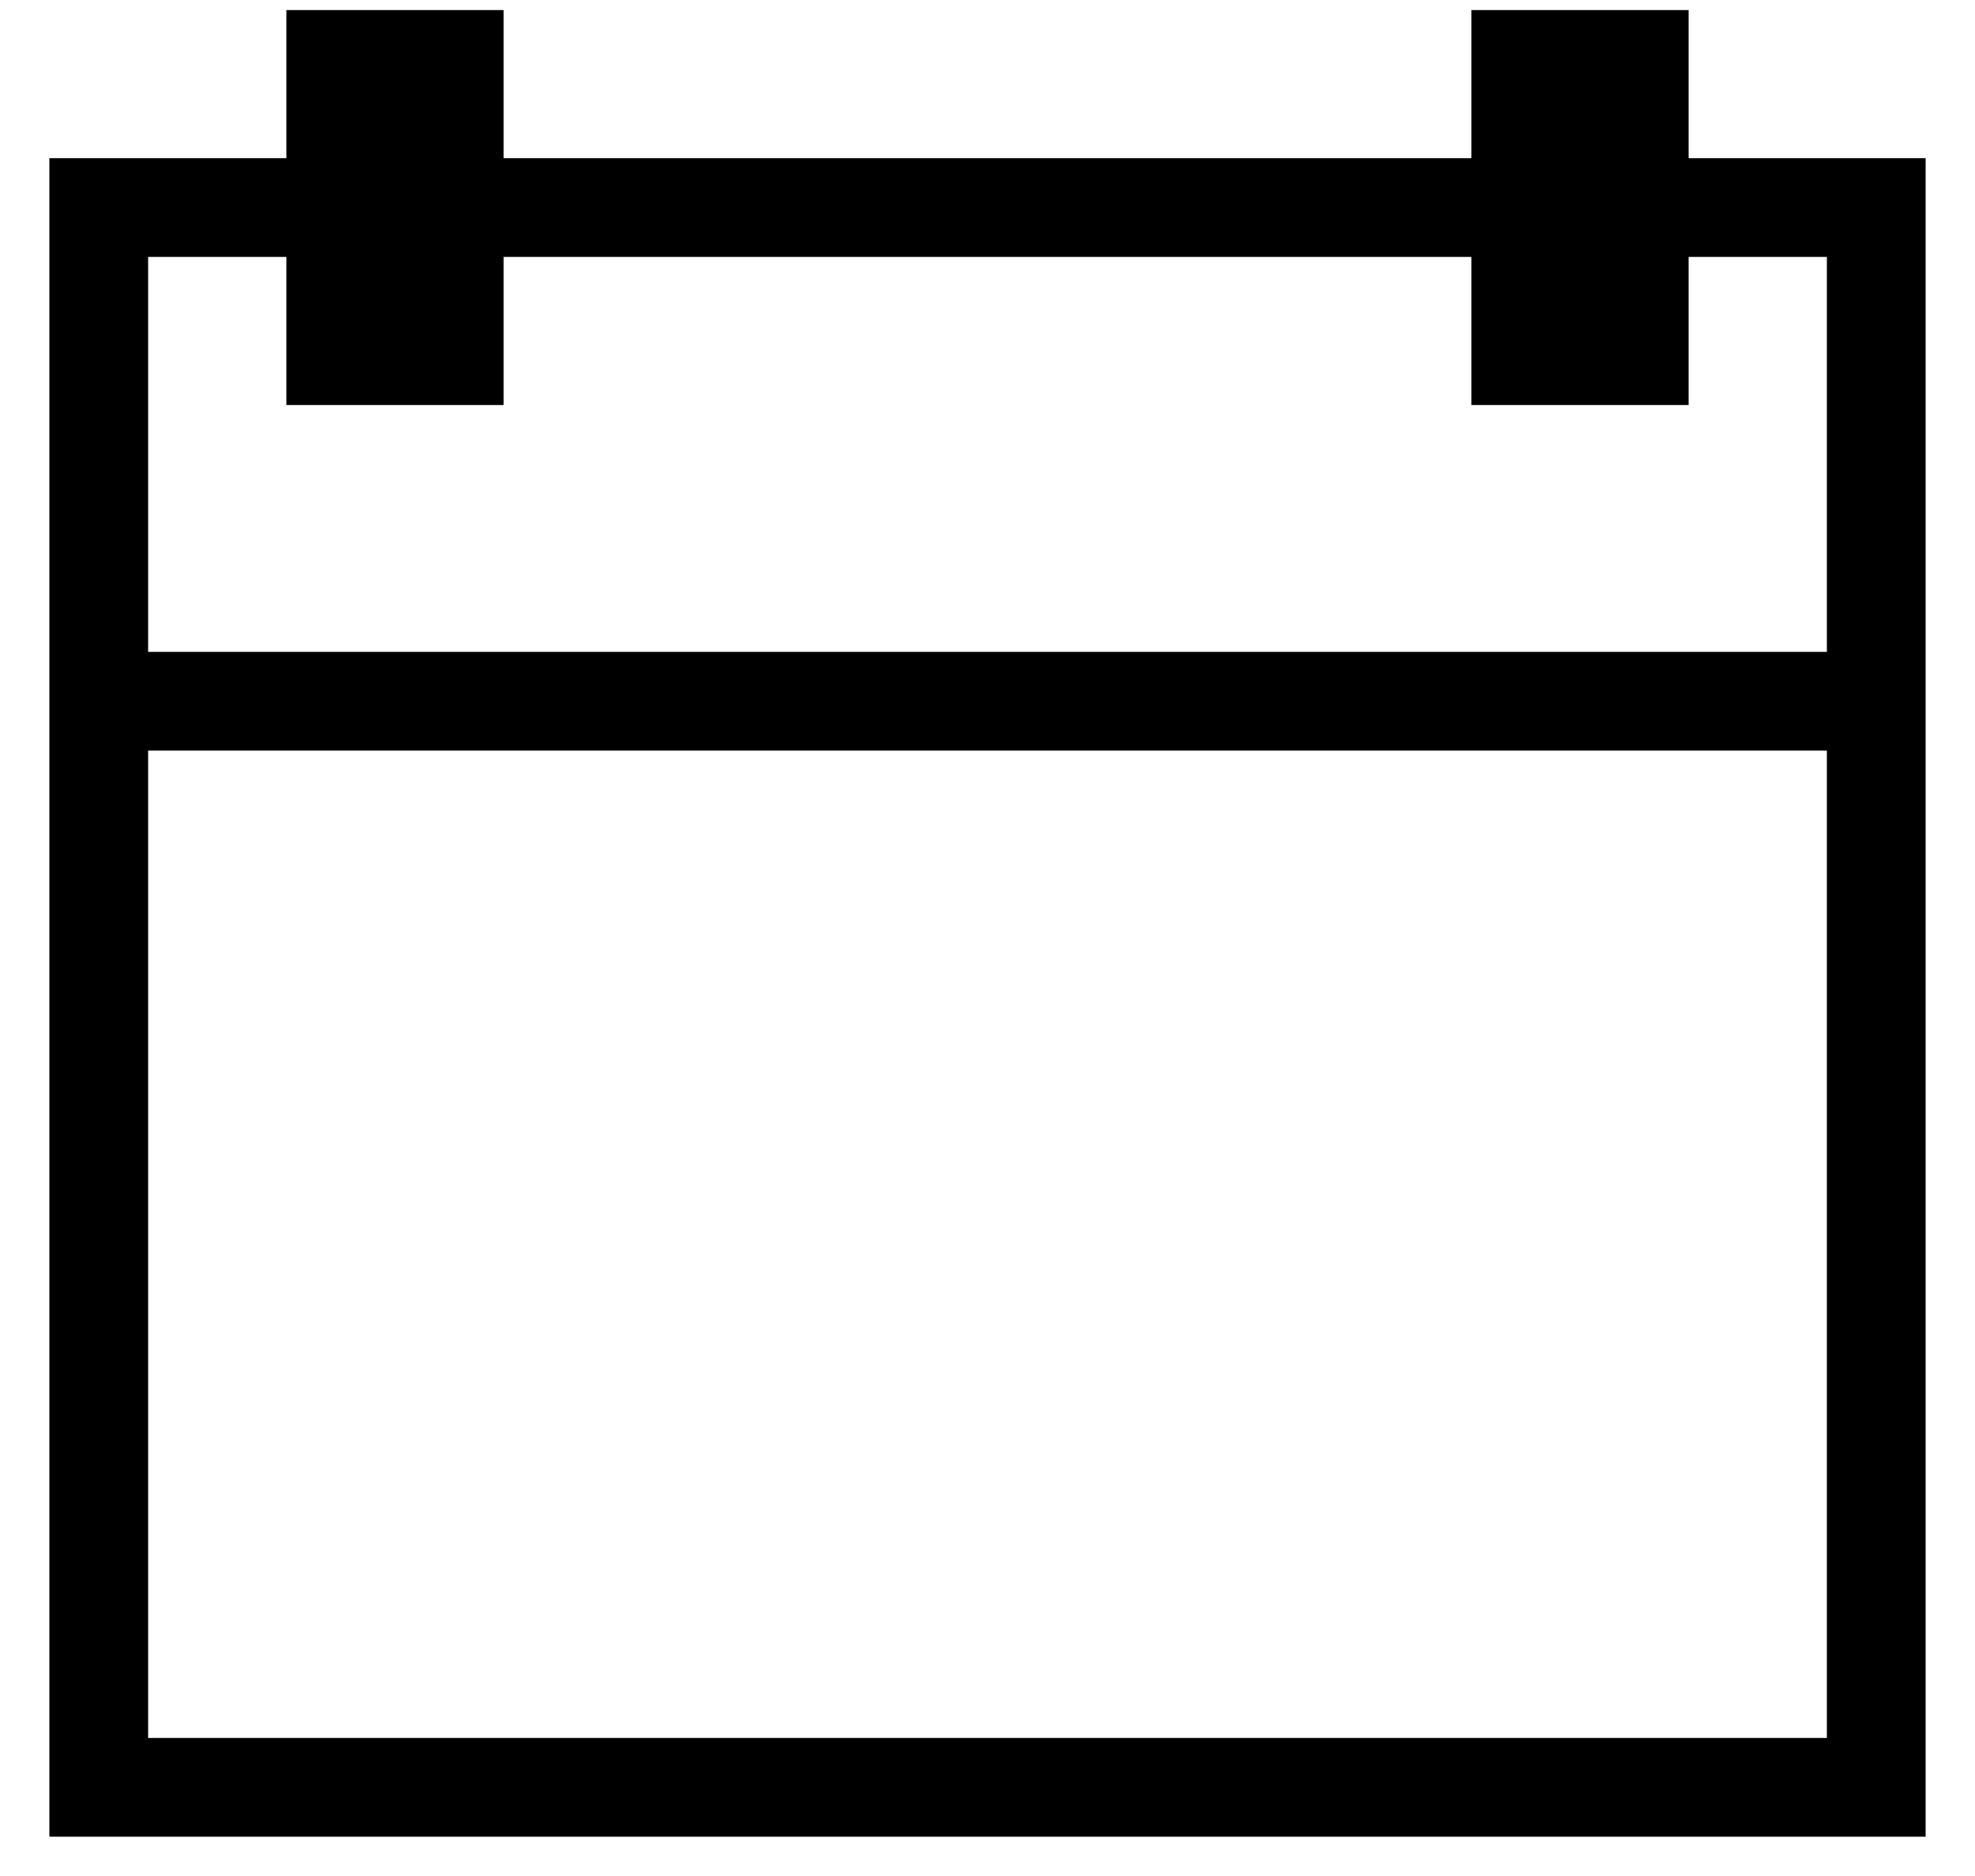
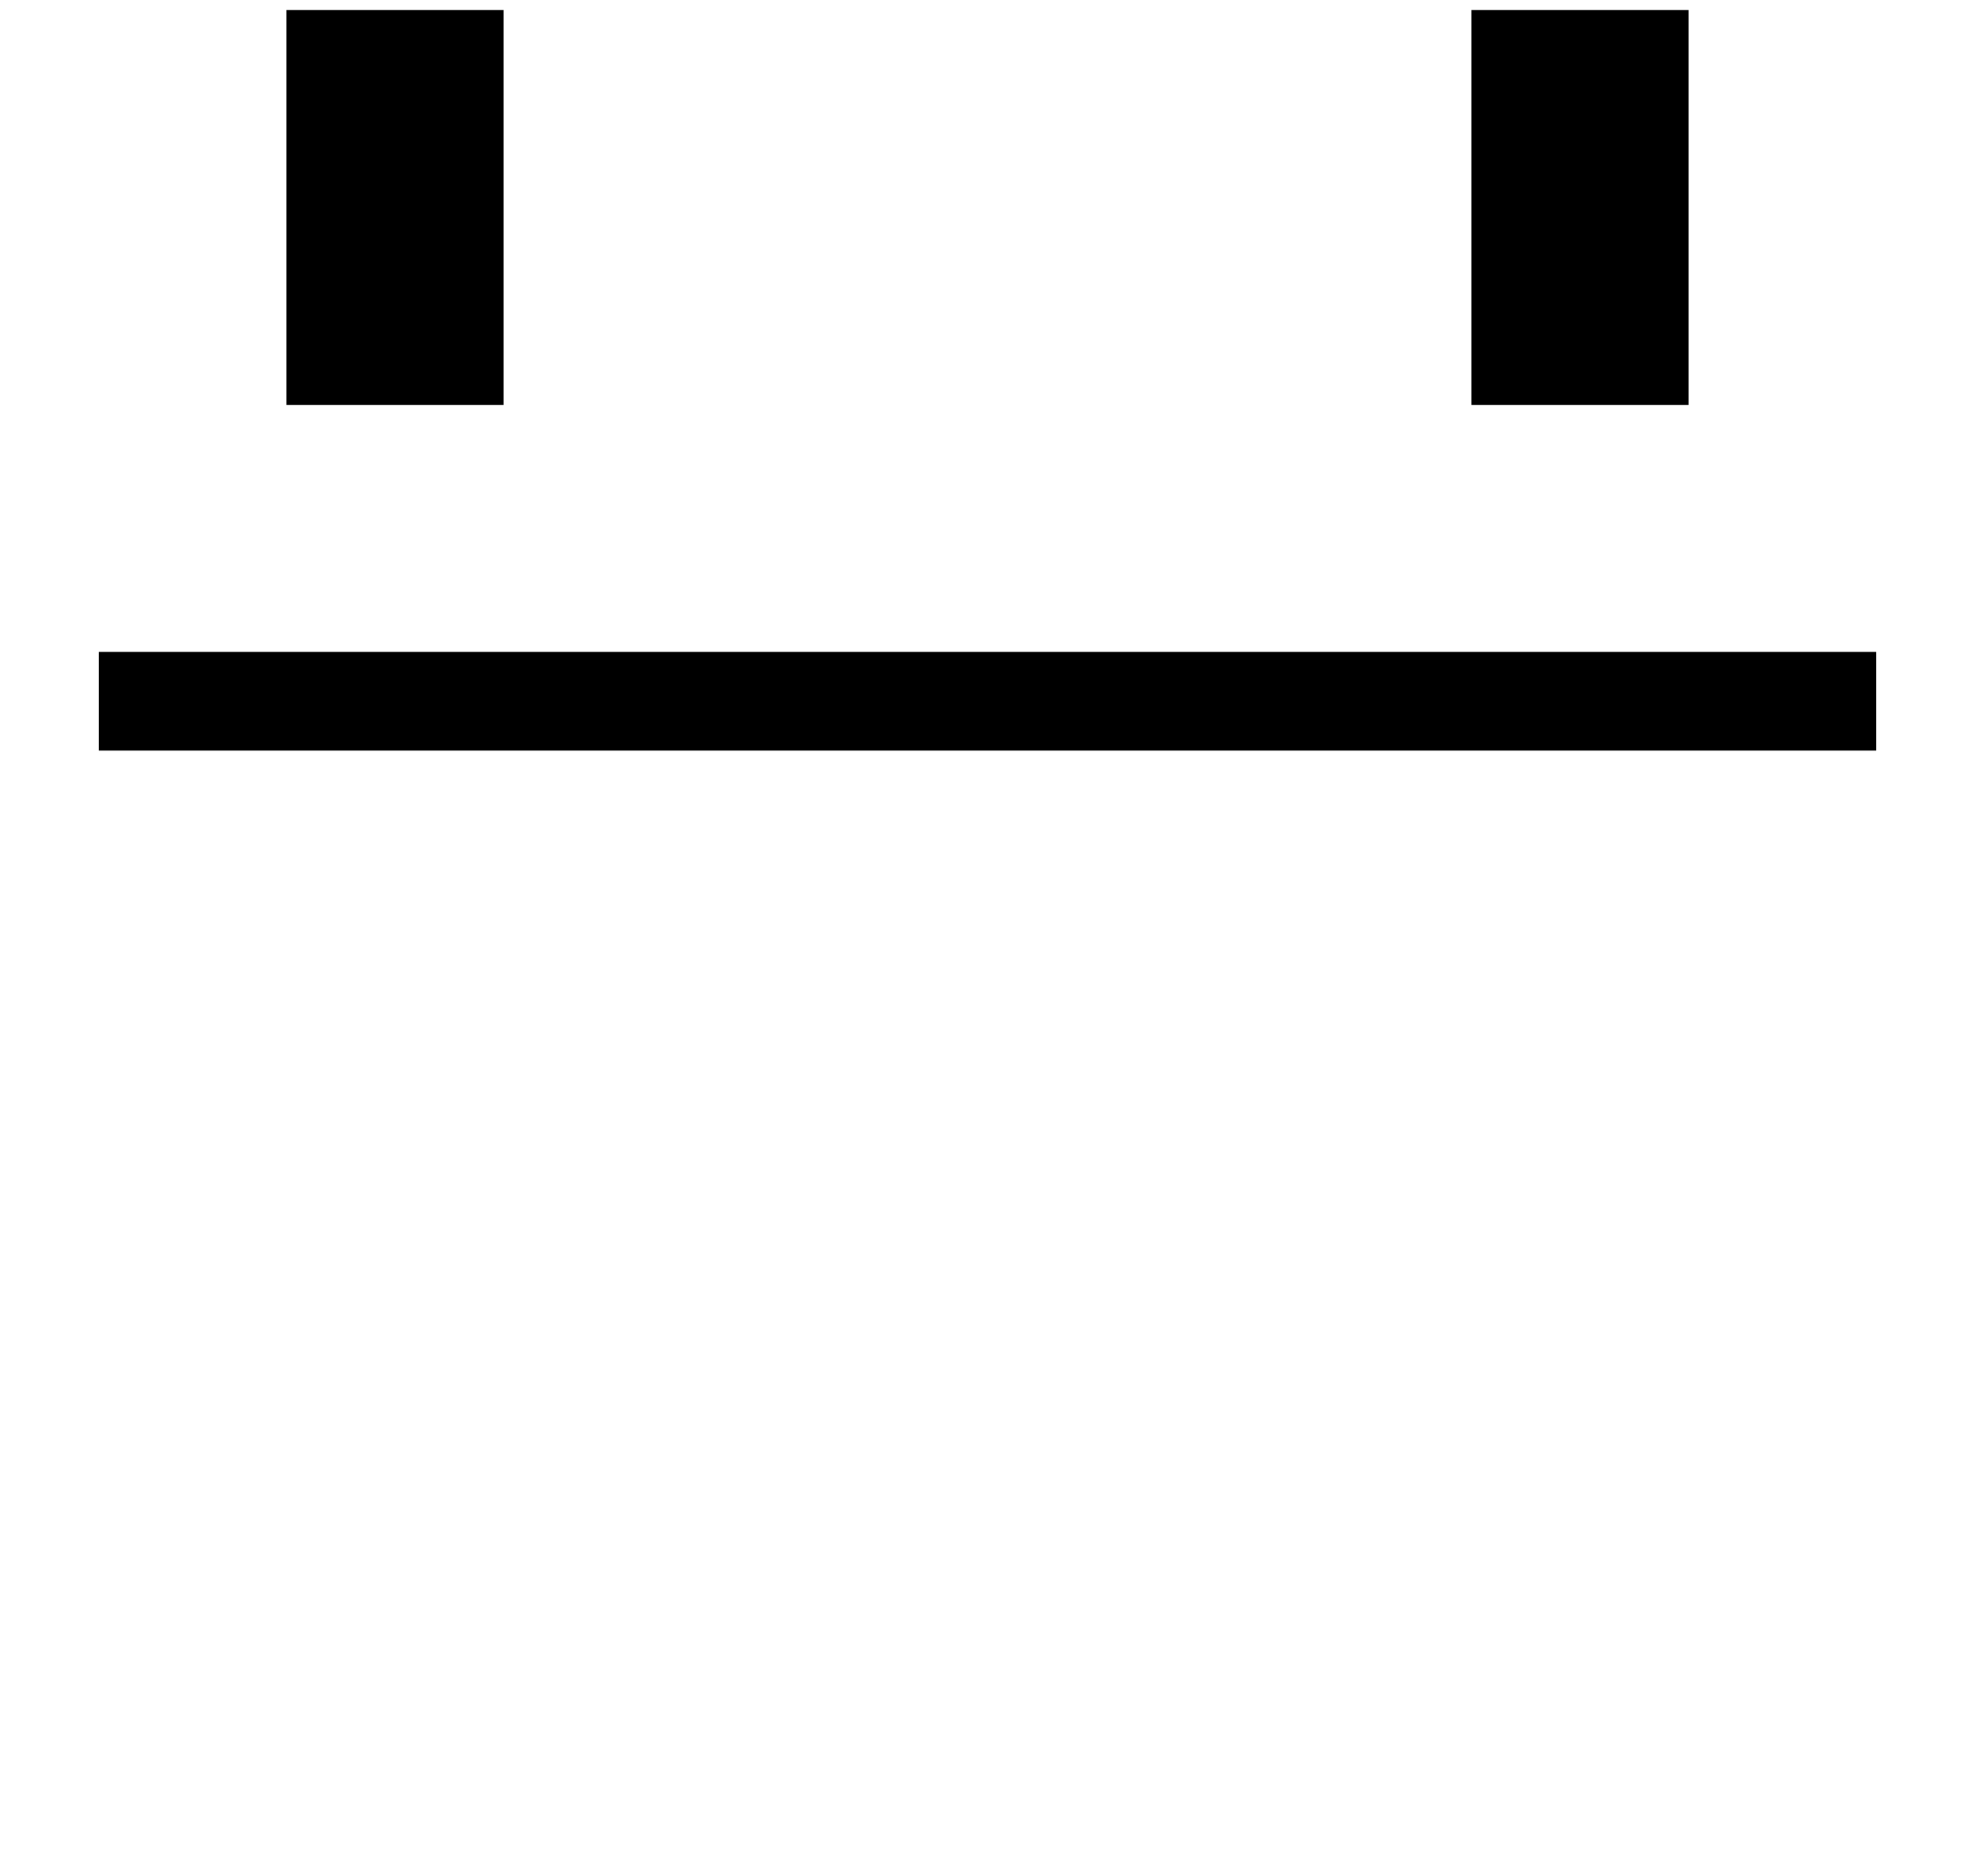
<svg xmlns="http://www.w3.org/2000/svg" width="20px" height="19px" viewBox="0 0 20 19" version="1.1">
  <title>if_calendar_1579532</title>
  <desc>Created with Sketch.</desc>
  <g id="Final" stroke="none" stroke-width="1" fill="none" fill-rule="evenodd">
    <g id="02.1.south-hampton-serif" transform="translate(-254, -5194)" stroke="#000000">
      <g id="Group-33" transform="translate(234, 5182)">
        <g id="Group-40" transform="translate(0, 0.102)">
          <g id="if_calendar_1579532" transform="translate(21, 12)">
            <path d="M3,4 L3,0" id="Shape" stroke-width="2.2" />
            <path d="M15,4 L15,0" id="Shape" stroke-width="2.2" />
-             <polygon id="Rectangle-path" points="0 2 18 2 18 18 0 18" />
            <path d="M0,7 L18,7" id="Shape" fill="#000000" fill-rule="nonzero" />
          </g>
        </g>
      </g>
    </g>
  </g>
</svg>